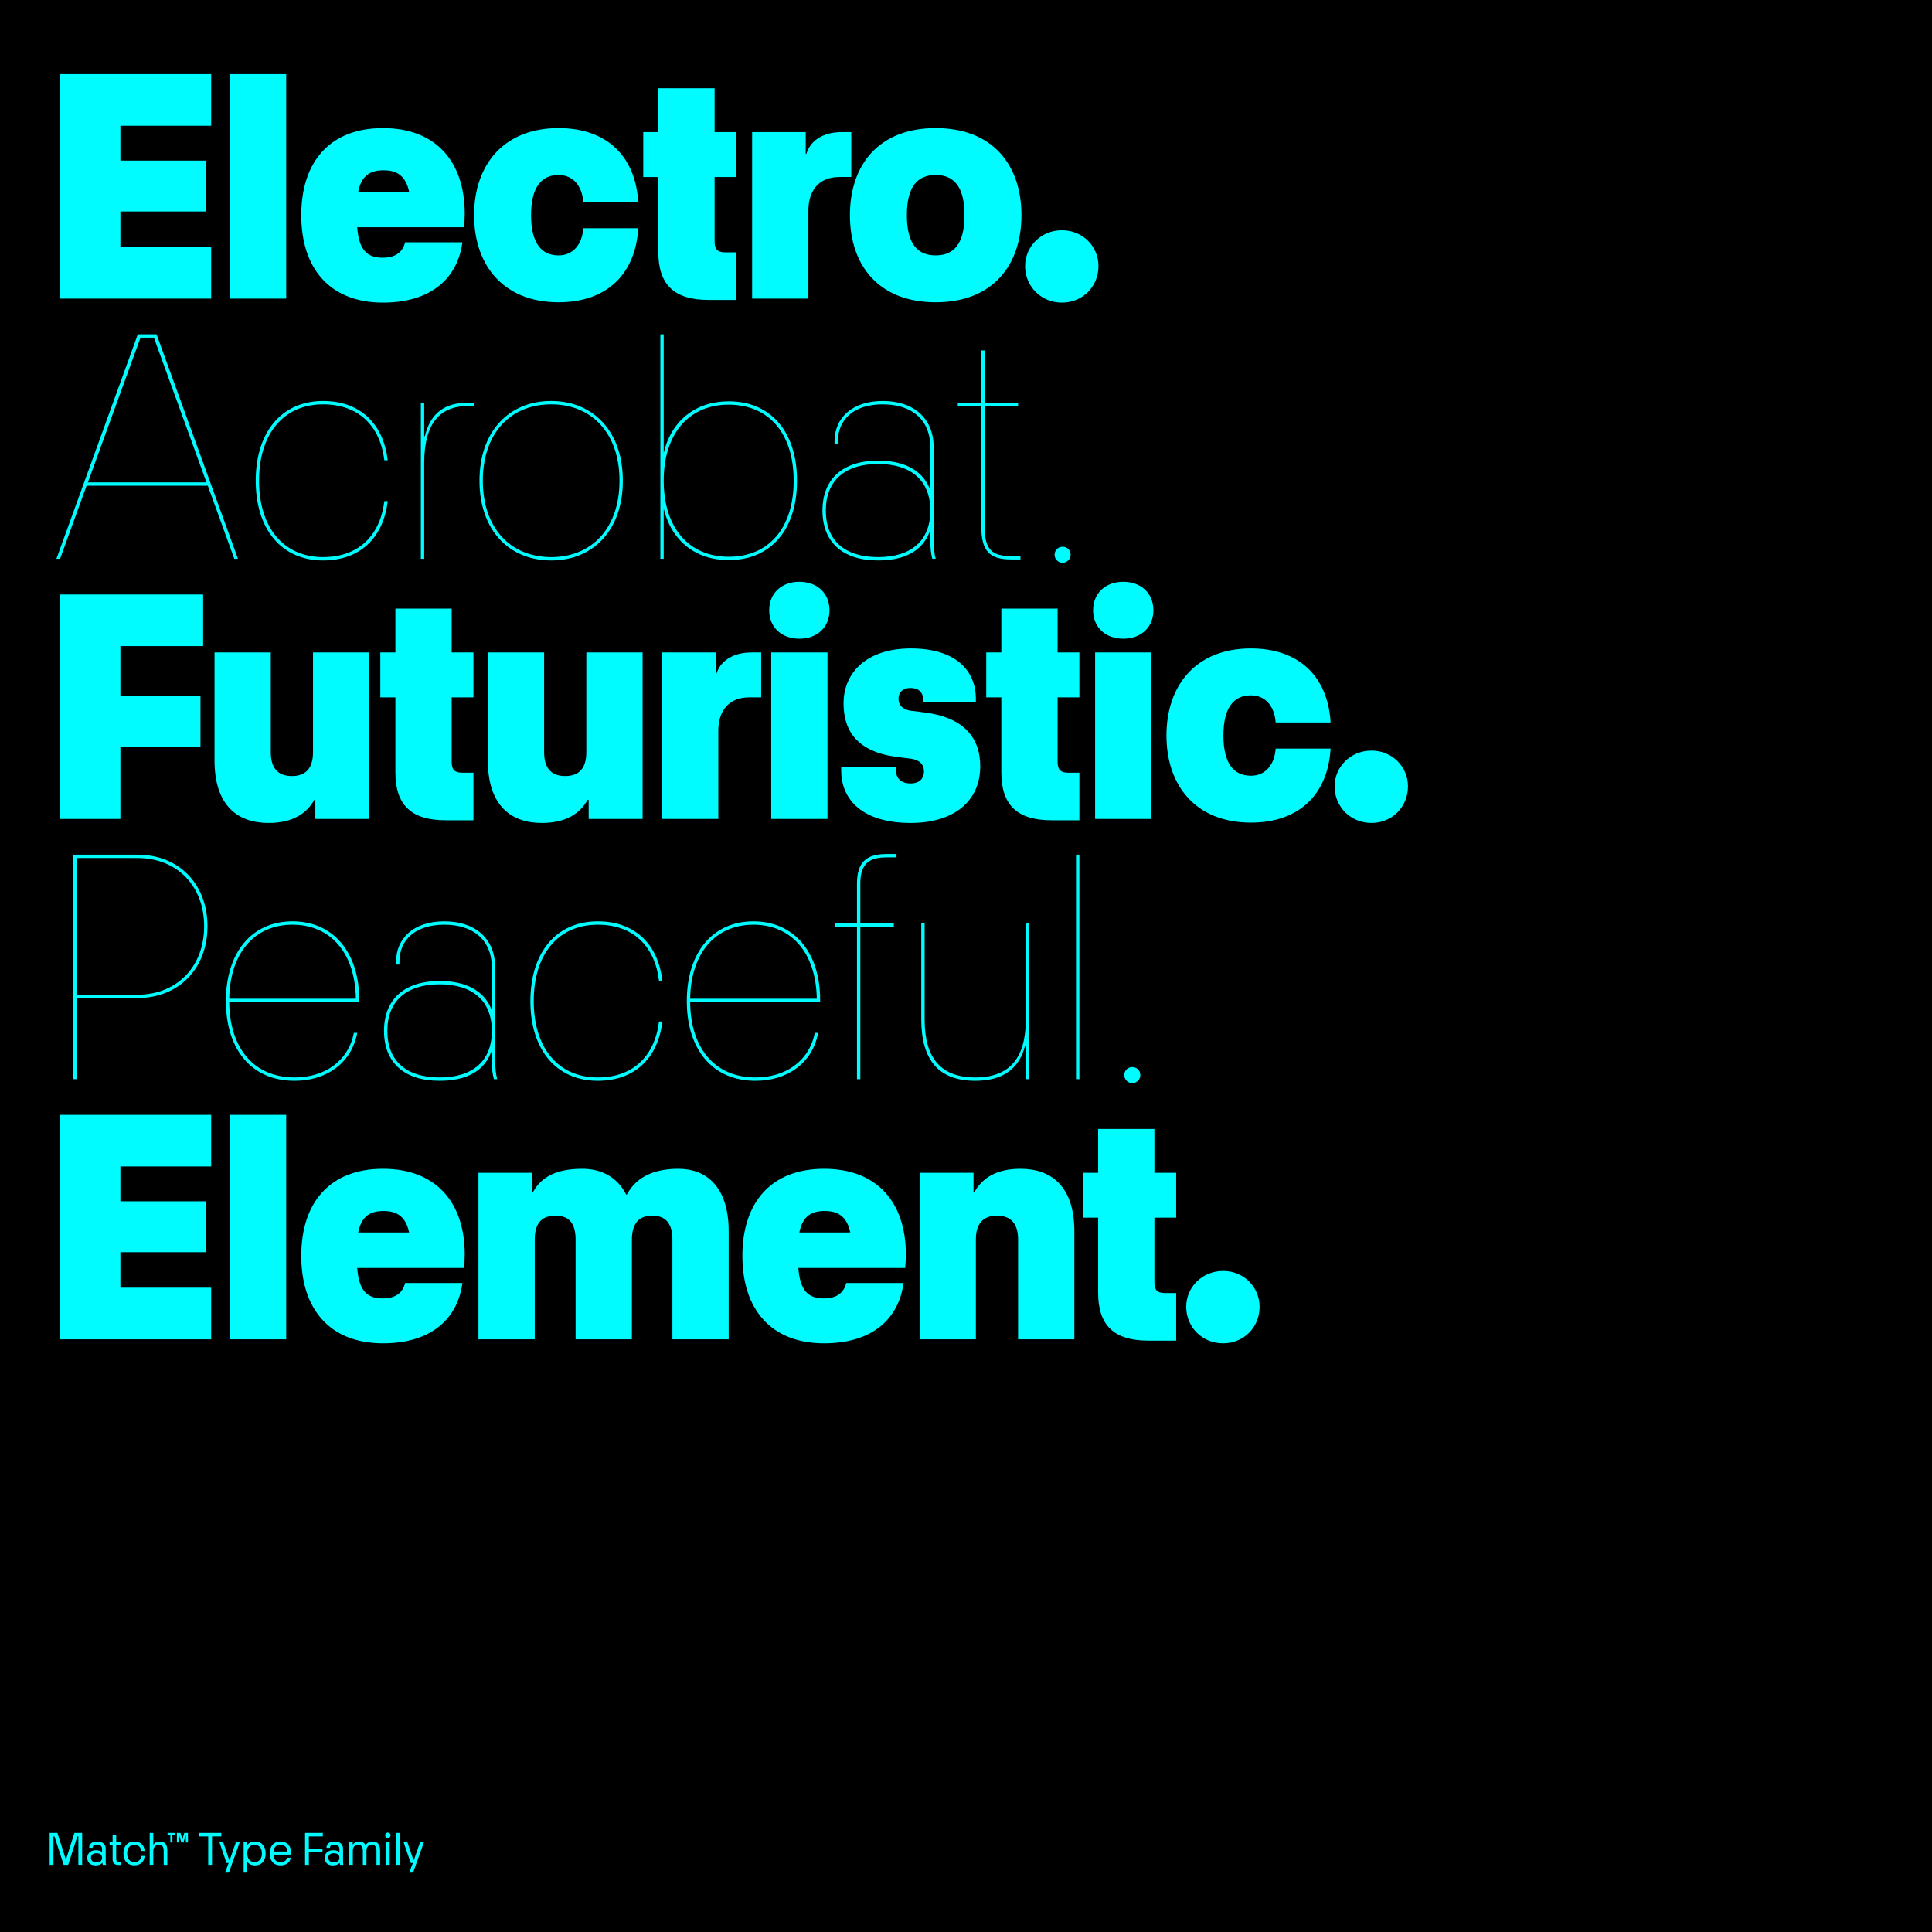
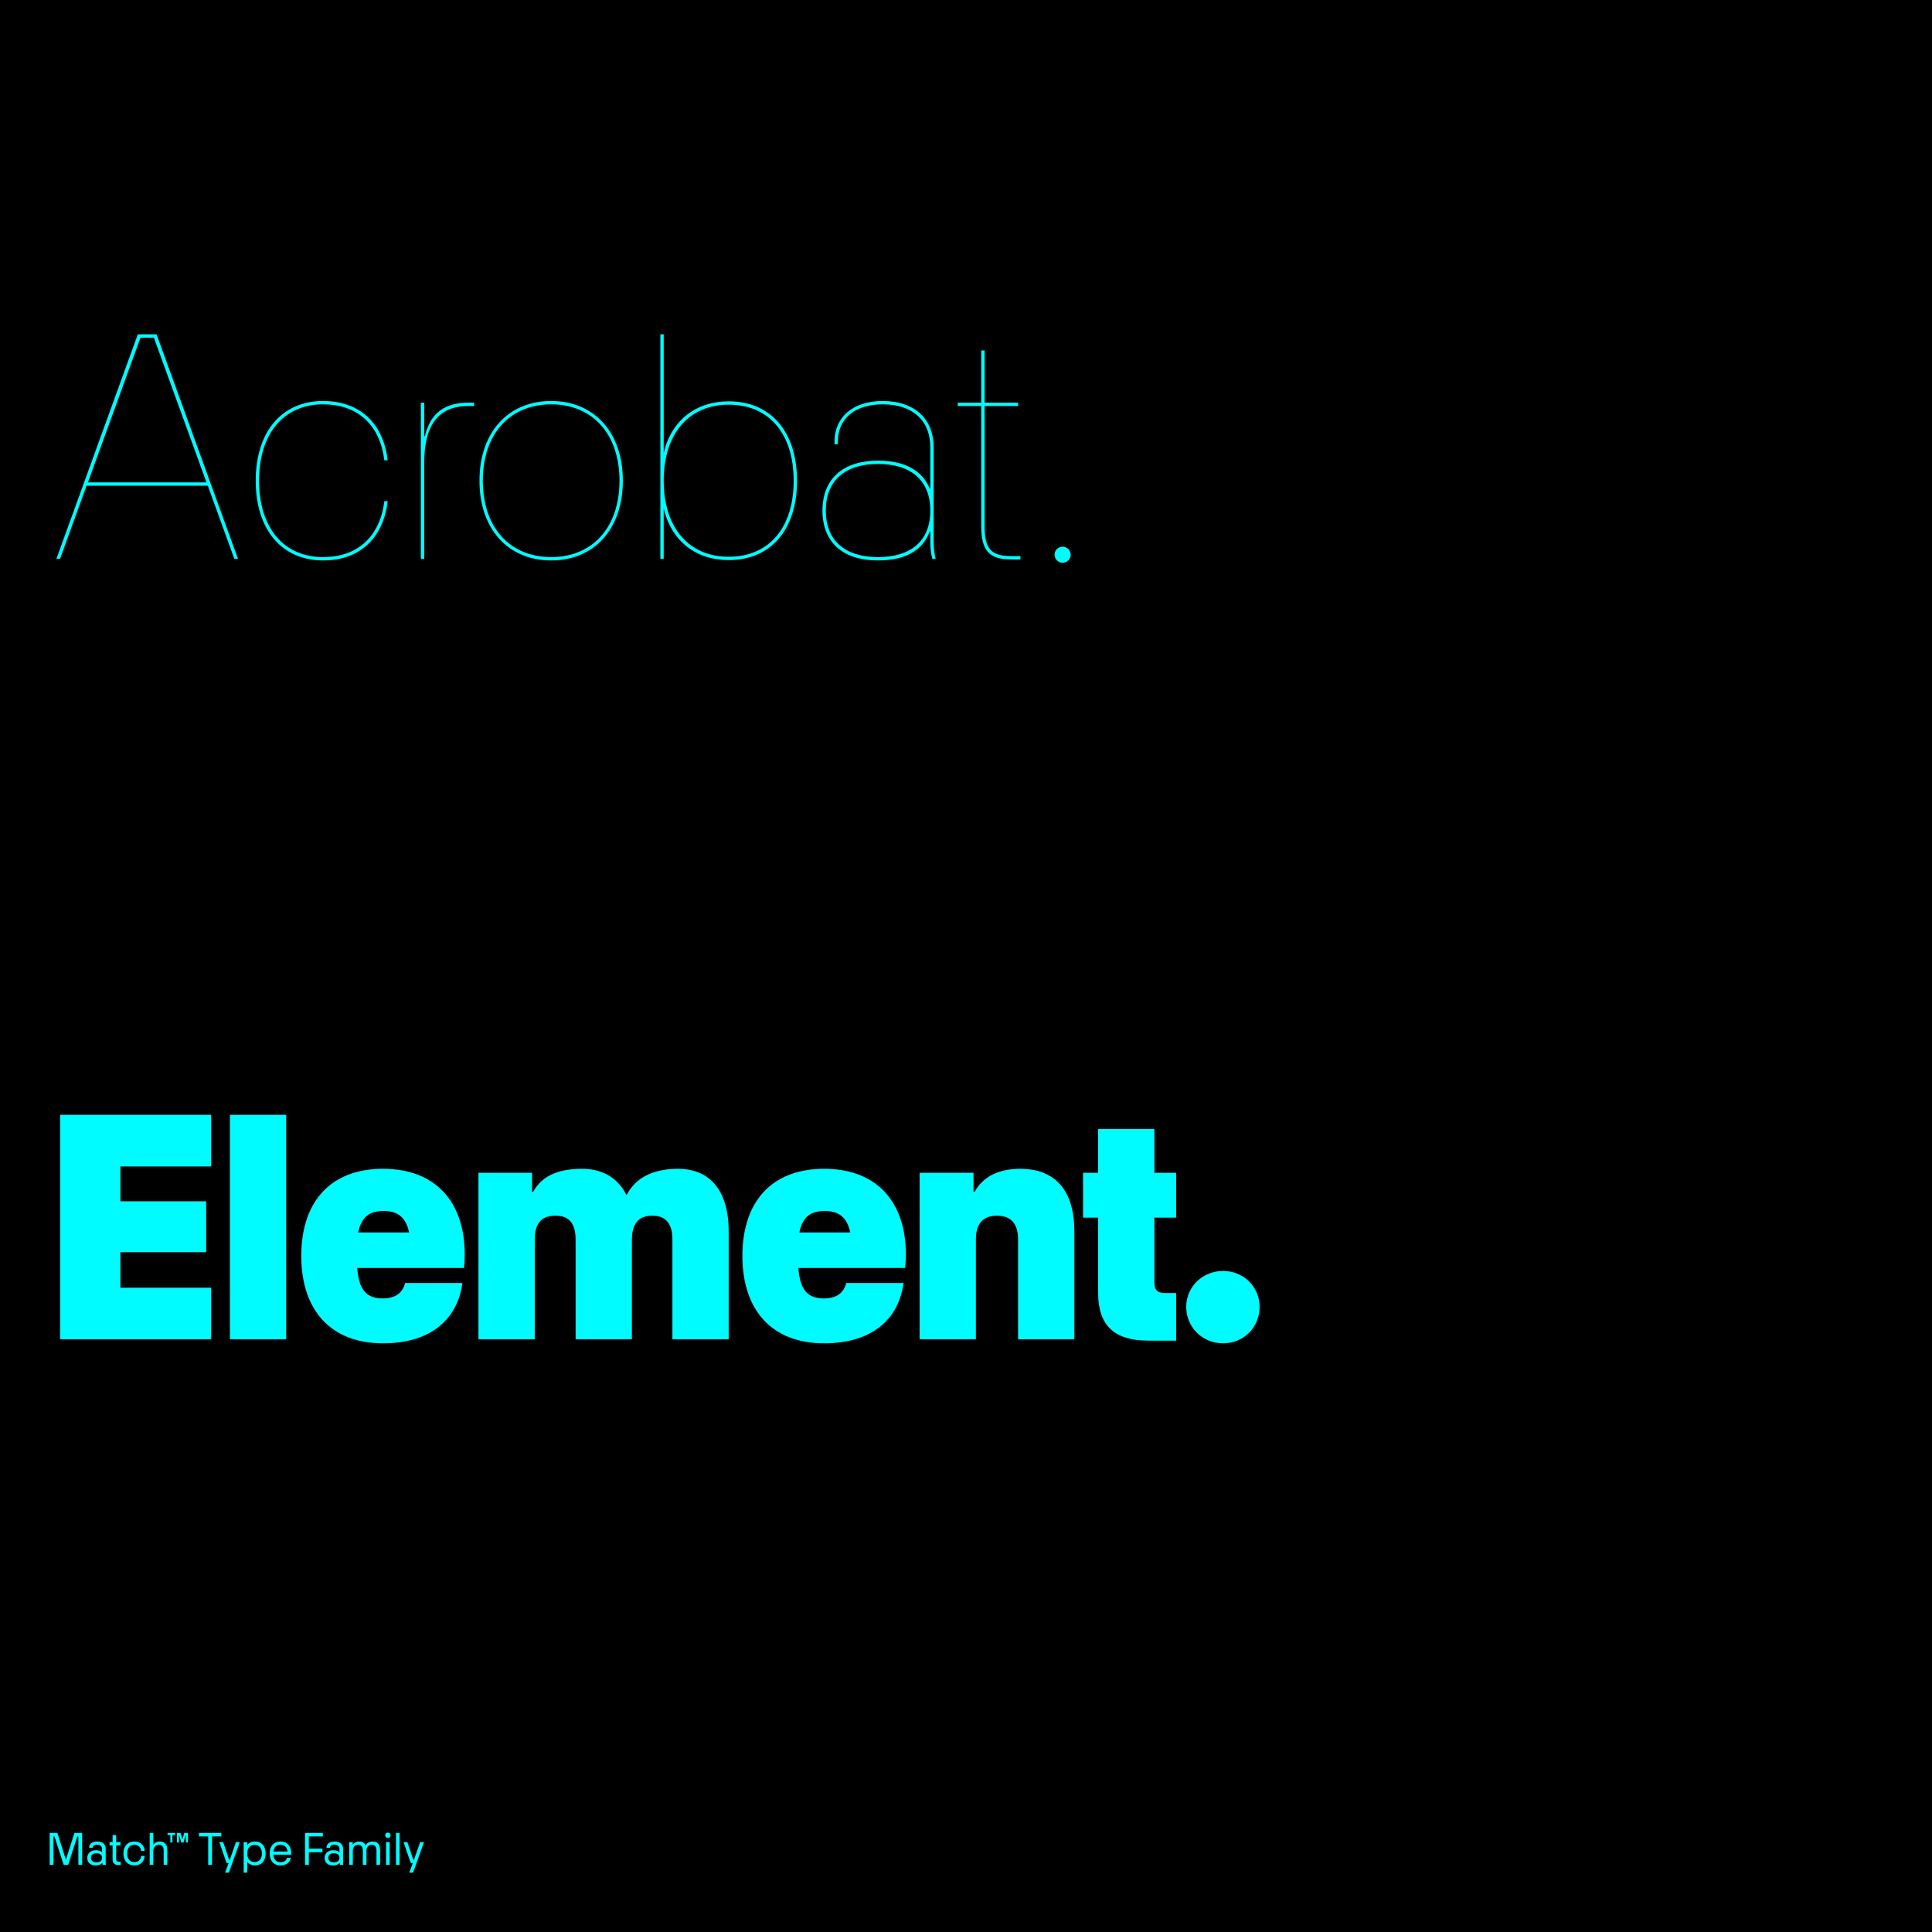
<svg xmlns="http://www.w3.org/2000/svg" xmlns:xlink="http://www.w3.org/1999/xlink" version="1.1" id="Ebene_1" x="0px" y="0px" width="1500px" height="1500px" viewBox="0 0 1500 1500" style="enable-background:new 0 0 1500 1500;" xml:space="preserve">
  <rect width="1500" height="1500" />
-   <rect x="1467" y="1471" width="14" height="14" />
-   <path d="M1467,1471h14v14h-14V1471z M1484,1468h-20v1.5h1.5h-1.5v18.5h20V1468" />
  <g>
    <defs>
      <rect id="SVGID_1_" width="1500" height="1500" />
    </defs>
    <clipPath id="SVGID_2_">
      <use xlink:href="#SVGID_1_" style="overflow:visible;" />
    </clipPath>
-     <path style="clip-path:url(#SVGID_2_);fill:#00FCFF;" d="M824.501,234.947c16.124,0,28.347-12.484,28.347-28.348   c0-15.344-12.223-27.827-28.347-27.827c-16.125,0-28.608,12.483-28.608,27.827C795.893,222.463,808.376,234.947,824.501,234.947    M726.461,198.277c-14.044,0-22.366-8.843-22.366-31.209c0-22.366,8.322-31.208,22.366-31.208s22.366,8.842,22.366,31.208   C748.827,189.434,740.505,198.277,726.461,198.277 M726.461,234.687c43.952,0,66.578-28.348,66.578-67.619   c0-39.27-22.626-67.618-66.578-67.618c-43.952,0-66.578,28.348-66.578,67.618C659.883,206.339,682.509,234.687,726.461,234.687    M627.635,231.826v-68.399c0-14.824,7.543-26.007,24.187-26.007h9.103v-34.849h-7.543c-14.824,0-24.446,7.022-27.307,16.904h-0.52   v-16.904h-41.611v129.255H627.635z M550.137,232.866h21.586v-36.93h-8.582c-6.242,0-8.323-2.6-8.323-8.322V137.42h16.905v-34.849   h-16.905V68.502h-43.692v34.069h-11.703v34.849h11.703v58.256C511.126,220.903,523.35,232.866,550.137,232.866 M433.631,234.687   c37.71,0,59.816-22.106,61.897-57.476h-42.652c-0.78,11.703-7.282,21.066-19.245,21.066c-13.524,0-21.326-9.883-21.326-31.209   c0-21.325,7.802-31.208,21.326-31.208c11.963,0,18.465,9.362,19.245,21.066h42.652c-2.081-35.37-24.188-57.476-61.897-57.476   c-42.392,0-65.538,28.348-65.538,67.618C368.093,206.339,391.239,234.687,433.631,234.687 M297.881,132.219   c10.403,0,17.165,4.421,19.765,16.644h-39.53C280.716,136.12,287.478,132.219,297.881,132.219 M360.818,166.028   c0-40.831-22.626-66.578-63.457-66.578c-40.831,0-63.457,25.747-63.457,67.618c0,41.872,22.626,67.879,63.457,67.879   c37.71,0,57.996-19.245,61.637-46.813h-44.472c-1.821,7.282-7.022,11.963-17.425,11.963c-12.484,0-18.465-6.501-19.766-23.666   h82.963C360.558,173.05,360.818,169.929,360.818,166.028 M222.204,57.579h-43.692v174.247h43.692V57.579z M163.955,231.826v-40.051   H93.476v-27.567h66.578v-39.531H93.476V97.629h70.479v-40.05H46.663v174.247H163.955z" />
    <path style="clip-path:url(#SVGID_2_);fill:#00FCFF;" d="M825.023,436.947c3.381,0,6.241-2.861,6.241-6.242   c0-3.641-2.86-6.242-6.241-6.242s-6.242,2.601-6.242,6.242C818.781,434.086,821.643,436.947,825.023,436.947 M784.979,434.346   h7.282v-2.601h-7.282c-15.604,0-20.546-5.721-20.546-23.406v-93.105h26.008v-2.601h-26.008v-40.571h-2.6v40.571h-18.205v2.601   h18.205v93.105C761.833,427.324,767.813,434.346,784.979,434.346 M681.738,432.526c-25.747,0-40.571-12.744-40.571-36.15   c0-23.407,15.084-36.15,40.571-36.15c25.487,0,40.571,12.743,40.571,36.15C722.309,419.782,707.485,432.526,681.738,432.526    M724.91,347.481c0-23.146-15.865-36.148-39.531-36.148c-23.667,0-37.45,13.003-37.45,31.468v2.081h2.6v-2.081   c0-17.164,12.484-28.868,34.85-28.868c22.366,0,36.93,11.704,36.93,33.549v31.729h-0.52c-5.722-14.044-19.766-21.586-40.051-21.586   c-26.787,0-43.172,13.784-43.172,38.751c0,24.967,16.124,38.75,43.172,38.75c20.805,0,34.589-7.542,40.051-22.366h0.52v7.022   c0,6.242,0.52,10.403,1.56,14.044h2.601c-1.04-3.641-1.56-8.322-1.56-14.044V347.481z M565.751,432.266   c-30.948,0-50.454-22.627-50.454-59.036c0-36.41,19.506-59.037,50.454-59.037c31.208,0,50.454,22.367,50.454,59.037   C616.206,409.899,596.959,432.266,565.751,432.266 M565.751,311.593c-25.487,0-44.472,14.824-50.454,40.051v-92.065h-2.6v174.247   h2.6v-39.011c5.982,25.228,24.967,40.051,50.454,40.051c32.509,0,53.054-23.406,53.054-61.636S598.261,311.593,565.751,311.593    M427.921,432.526c-31.729,0-53.055-22.627-53.055-59.296c0-36.67,21.326-59.297,53.055-59.297   c31.728,0,53.054,22.627,53.054,59.297C480.975,409.899,459.648,432.526,427.921,432.526 M427.921,435.126   c33.029,0,55.655-23.926,55.655-61.896c0-37.971-22.626-61.896-55.655-61.896c-33.029,0-55.655,23.926-55.655,61.896   C372.266,411.2,394.892,435.126,427.921,435.126 M329.354,433.826v-74.38c0-30.168,11.703-44.212,34.069-44.212h4.682v-2.601   h-4.422c-18.204,0-29.388,7.802-33.809,26.007h-0.52v-26.007h-2.601v121.193H329.354z M250.816,435.126   c28.348,0,46.813-17.164,50.194-46.032h-2.601c-3.381,27.307-20.545,43.432-47.593,43.432c-30.428,0-49.673-22.627-49.673-59.296   c0-36.67,19.245-59.297,49.673-59.297c27.048,0,44.212,16.125,47.593,43.432h2.601c-3.381-28.868-21.846-46.032-50.194-46.032   c-31.989,0-52.274,23.926-52.274,61.896C198.542,411.2,218.827,435.126,250.816,435.126 M109.08,262.179h10.403l40.831,112.351   H68.249L109.08,262.179z M184.761,433.826l-63.197-174.247H107L43.803,433.826h2.86l20.546-56.695h94.146l20.545,56.695H184.761z" />
-     <path style="clip-path:url(#SVGID_2_);fill:#00FCFF;" d="M1064.798,638.947c16.125,0,28.348-12.484,28.348-28.348   c0-15.344-12.223-27.827-28.348-27.827c-16.124,0-28.606,12.483-28.606,27.827C1036.191,626.463,1048.674,638.947,1064.798,638.947    M971.175,638.687c37.71,0,59.816-22.106,61.897-57.476H990.42c-0.78,11.703-7.282,21.066-19.245,21.066   c-13.524,0-21.326-9.883-21.326-31.209c0-21.325,7.802-31.208,21.326-31.208c11.963,0,18.465,9.362,19.245,21.066h42.652   c-2.081-35.37-24.188-57.476-61.897-57.476c-42.392,0-65.538,28.348-65.538,67.618   C905.637,610.339,928.783,638.687,971.175,638.687 M850.245,635.826h43.691V506.571h-43.691V635.826z M872.091,495.908   c13.784,0,23.407-8.842,23.407-22.106s-9.623-22.106-23.407-22.106c-13.783,0-23.406,8.842-23.406,22.106   S858.308,495.908,872.091,495.908 M816.438,636.866h21.587v-36.93h-8.584c-6.24,0-8.321-2.6-8.321-8.322V541.42h16.905v-34.849   H821.12v-34.069h-43.692v34.069h-11.703v34.849h11.703v58.256C777.428,624.903,789.652,636.866,816.438,636.866 M706.953,638.947   c34.329,0,54.094-17.425,54.094-43.952c0-23.146-13.783-38.231-43.431-41.872l-10.403-1.3c-5.982-0.78-9.623-4.161-9.623-9.362   c0-4.942,3.381-8.323,9.363-8.323c6.241,0,9.882,3.381,9.882,9.623v1.3h40.831v-2.34c0-22.106-15.604-39.271-50.453-39.271   c-34.59,0-52.274,18.985-52.274,42.652c0,21.846,11.183,37.71,41.611,41.611l10.403,1.3c6.762,0.78,10.403,4.421,10.403,9.883   c0,5.722-3.641,9.362-10.403,9.362c-7.282,0-11.443-3.901-11.443-10.922v-1.821h-42.392v2.861   C653.118,620.481,669.242,638.947,706.953,638.947 M598.769,635.826h43.692V506.571h-43.692V635.826z M620.615,495.908   c13.784,0,23.406-8.842,23.406-22.106s-9.622-22.106-23.406-22.106c-13.784,0-23.406,8.842-23.406,22.106   S606.831,495.908,620.615,495.908 M557.681,635.826v-68.399c0-14.824,7.542-26.007,24.186-26.007h9.103v-34.849h-7.542   c-14.824,0-24.447,7.022-27.308,16.904H555.6v-16.904h-41.611v129.255H557.681z M455.22,506.571v77.501   c0,12.743-5.982,18.465-16.385,18.465c-10.402,0-16.384-5.722-16.384-18.465v-77.501h-43.692v83.743   c0,35.369,18.205,48.633,41.872,48.633c18.725,0,29.648-7.282,35.629-17.945h0.78v14.824h41.872V506.571H455.22z M345.993,636.866   h21.586v-36.93h-8.583c-6.241,0-8.322-2.6-8.322-8.322V541.42h16.905v-34.849h-16.905v-34.069h-43.692v34.069h-11.703v34.849   h11.703v58.256C306.982,624.903,319.206,636.866,345.993,636.866 M243.012,506.571v77.501c0,12.743-5.982,18.465-16.384,18.465   c-10.403,0-16.385-5.722-16.385-18.465v-77.501h-43.692v83.743c0,35.369,18.205,48.633,41.872,48.633   c18.725,0,29.648-7.282,35.629-17.945h0.781v14.824h41.871V506.571H243.012z M93.476,635.826v-55.655h62.157V540.12H93.476v-38.491   h64.237v-40.05H46.663v174.247H93.476z" />
-     <path style="clip-path:url(#SVGID_2_);fill:#00FCFF;" d="M879.117,840.946c3.381,0,6.241-2.86,6.241-6.241   c0-3.642-2.86-6.242-6.241-6.242s-6.241,2.601-6.241,6.242C872.876,838.086,875.736,840.946,879.117,840.946 M838.03,663.579   h-2.601v174.248h2.601V663.579z M796.425,716.633v74.9c0,30.169-12.743,44.992-39.271,44.992c-26.527,0-39.27-14.823-39.27-44.992   v-74.9h-2.601v74.9c0,31.729,13.784,47.593,41.871,47.593c21.326,0,34.07-9.103,38.751-27.308h0.521v26.008h2.601V716.633H796.425z    M667.954,837.826V719.494h26.007v-2.601h-26.007v-30.688c0-15.605,6.762-20.546,20.546-20.546h7.542v-2.601H688.5   c-15.605,0-23.147,5.982-23.147,23.147v30.688h-17.164v2.601h17.164v118.333H667.954z M584.991,717.933   c29.388,0,48.633,21.846,49.153,57.476h-98.306C536.357,740.039,555.343,717.933,584.991,717.933 M636.745,776.188   c0-36.93-20.286-60.856-51.754-60.856c-31.729,0-51.754,24.186-51.754,61.897c0,37.71,20.025,61.896,53.314,61.896   c24.187,0,44.212-13.264,48.634-37.19h-2.601c-4.421,22.366-23.146,34.59-46.033,34.59c-31.468,0-50.453-22.627-50.713-58.516   h100.907V776.188z M464.063,839.126c28.348,0,46.813-17.164,50.194-46.032h-2.601c-3.381,27.307-20.546,43.432-47.593,43.432   c-30.428,0-49.674-22.627-49.674-59.296c0-36.67,19.246-59.297,49.674-59.297c27.047,0,44.212,16.125,47.593,43.432h2.601   c-3.381-28.868-21.846-46.032-50.194-46.032c-31.989,0-52.274,23.926-52.274,61.897   C411.79,815.199,432.075,839.126,464.063,839.126 M341.316,836.525c-25.747,0-40.571-12.744-40.571-36.149   c0-23.407,15.084-36.15,40.571-36.15c25.487,0,40.571,12.743,40.571,36.15C381.888,823.781,367.063,836.525,341.316,836.525    M384.489,751.481c0-23.146-15.865-36.149-39.531-36.149s-37.45,13.003-37.45,31.468v2.081h2.601v-2.081   c0-17.164,12.483-28.868,34.849-28.868c22.366,0,36.93,11.704,36.93,33.549v31.729h-0.52   c-5.722-14.044-19.765-21.586-40.051-21.586c-26.787,0-43.172,13.783-43.172,38.751c0,24.967,16.125,38.75,43.172,38.75   c20.806,0,34.589-7.542,40.051-22.366h0.52v7.021c0,6.242,0.52,10.403,1.56,14.045h2.601c-1.04-3.642-1.56-8.322-1.56-14.045   V751.481z M227.148,717.933c29.388,0,48.634,21.846,49.154,57.476h-98.307C178.516,740.039,197.5,717.933,227.148,717.933    M278.902,776.188c0-36.93-20.285-60.856-51.754-60.856c-31.728,0-51.754,24.186-51.754,61.897   c0,37.71,20.026,61.896,53.315,61.896c24.186,0,44.212-13.264,48.633-37.19h-2.601c-4.421,22.366-23.146,34.59-46.032,34.59   c-31.469,0-50.454-22.627-50.714-58.516h100.907V776.188z M59.407,666.179h47.333c30.688,0,51.754,21.586,51.754,53.055   c0,31.208-21.066,53.054-51.754,53.054H59.407V666.179z M59.407,837.826v-62.938h47.333c31.989,0,54.355-22.886,54.355-55.655   c0-33.029-22.366-55.655-54.355-55.655H56.806v174.248H59.407z" />
    <path style="clip-path:url(#SVGID_2_);fill:#00FCFF;" d="M949.588,1042.946c16.125,0,28.349-12.483,28.349-28.348   c0-15.344-12.224-27.827-28.349-27.827c-16.124,0-28.607,12.483-28.607,27.827C920.98,1030.463,933.464,1042.946,949.588,1042.946    M891.595,1040.865h21.586v-36.93h-8.582c-6.241,0-8.322-2.6-8.322-8.322V945.42h16.904v-34.85h-16.904v-34.068h-43.691v34.068   h-11.704v34.85h11.704v58.256C852.585,1028.902,864.809,1040.865,891.595,1040.865 M757.663,1039.826v-77.501   c0-12.744,5.982-18.466,16.385-18.466c10.403,0,16.384,5.722,16.384,18.466v77.501h43.692v-83.743   c0-35.369-18.205-48.634-41.871-48.634c-18.725,0-29.647,7.282-35.63,17.945h-0.78V910.57h-41.871v129.256H757.663z    M640.379,940.219c10.403,0,17.164,4.421,19.765,16.644h-39.531C623.214,944.12,629.976,940.219,640.379,940.219 M703.316,974.027   c0-40.831-22.626-66.578-63.457-66.578c-40.831,0-63.458,25.747-63.458,67.618c0,41.872,22.627,67.879,63.458,67.879   c37.71,0,57.995-19.244,61.636-46.812h-44.472c-1.82,7.282-7.022,11.963-17.424,11.963c-12.484,0-18.465-6.501-19.766-23.666   h82.963C703.056,981.05,703.316,977.929,703.316,974.027 M415.166,1039.826v-77.501c0-14.564,7.282-18.466,16.124-18.466   c9.363,0,15.604,4.682,15.604,18.466v77.501h43.692v-76.981c0-14.563,6.762-18.985,15.865-18.985   c9.102,0,15.604,4.682,15.604,18.466v77.501h43.692v-83.743c0-35.369-17.945-48.634-39.011-48.634   c-21.846,0-33.809,8.322-40.051,20.025h-0.52c-6.762-13.522-19.245-20.025-34.069-20.025c-21.586,0-32.249,7.282-38.231,17.945   h-0.78V910.57h-41.611v129.256H415.166z M297.881,940.219c10.403,0,17.165,4.421,19.765,16.644h-39.53   C280.716,944.12,287.478,940.219,297.881,940.219 M360.818,974.027c0-40.831-22.626-66.578-63.457-66.578   c-40.831,0-63.457,25.747-63.457,67.618c0,41.872,22.626,67.879,63.457,67.879c37.71,0,57.996-19.244,61.637-46.812h-44.472   c-1.821,7.282-7.022,11.963-17.425,11.963c-12.484,0-18.465-6.501-19.766-23.666h82.963   C360.558,981.05,360.818,977.929,360.818,974.027 M222.204,865.579h-43.692v174.247h43.692V865.579z M163.955,1039.826v-40.052   H93.476v-27.566h66.578v-39.531H93.476v-27.048h70.479v-40.05H46.663v174.247H163.955z" />
    <path style="clip-path:url(#SVGID_2_);fill:#00FCFF;" d="M320.711,1453.929l8.474-23.718h-2.997l-4.811,13.802h-0.444   l-4.662-13.802h-2.96l5.587,16.244h1.628l-2.812,7.474H320.711z M310.24,1423.068h-2.812v24.792h2.812V1423.068z M299.732,1447.86   h2.812v-17.649h-2.812V1447.86z M301.138,1426.955c1.184,0,2.109-0.853,2.109-2.073c0-1.185-0.925-2.072-2.109-2.072   c-1.184,0-2.109,0.888-2.109,2.072C299.029,1426.103,299.955,1426.955,301.138,1426.955 M273.944,1447.86v-10.879   c0-2.96,1.591-4.699,4.107-4.699c2.627,0,3.663,1.739,3.663,4.699v10.879h2.812v-10.879c0-2.96,1.591-4.699,4.108-4.699   c2.627,0,3.663,1.739,3.663,4.699v10.879h2.812v-11.138c0-4.662-1.998-6.956-5.698-6.956c-2.775,0-4.7,1.258-5.514,2.849h-0.111   c-0.777-1.775-2.442-2.849-4.921-2.849c-2.775,0-4.07,1.295-4.884,2.331h-0.111v-1.887h-2.739v17.649H273.944z M259.218,1445.899   c-2.812,0-4.329-1.295-4.329-3.478c0-2.221,1.517-3.553,4.329-3.553s4.33,1.332,4.33,3.553   C263.548,1444.604,262.03,1445.899,259.218,1445.899 M266.619,1447.86c-0.185-0.739-0.259-1.479-0.259-2.22v-10.287   c0-3.33-2.331-5.587-6.55-5.587c-3.959,0-6.29,1.776-6.29,4.662v0.259h2.701v-0.185c0-1.295,0.999-2.294,3.552-2.294   c2.442,0,3.775,1.479,3.775,3.145v2.59h-0.111c-0.889-0.851-2.628-1.442-4.774-1.442c-3.996,0-6.623,2.516-6.623,5.921   c0,3.589,2.331,5.883,6.549,5.883c2.331,0,4.107-0.74,5.144-1.998h0.074c0.037,0.518,0.111,1.073,0.259,1.554H266.619z    M239.793,1447.86v-9.806h10.583v-2.738h-10.583v-9.51h10.842v-2.738h-13.802v24.792H239.793z M217.779,1432.282   c2.886,0,5.069,1.629,5.476,5.255h-10.953C212.709,1433.947,214.781,1432.282,217.779,1432.282 M226.142,1438.979   c0-5.661-3.182-9.213-8.362-9.213c-5.218,0-8.363,3.552-8.363,9.25c0,5.736,3.145,9.288,8.363,9.288   c4.292,0,7.326-2.146,7.992-5.957h-2.923c-0.518,2.479-2.59,3.441-5.069,3.441c-3.22,0-5.255-1.925-5.514-5.811h13.839   C226.142,1439.461,226.142,1439.312,226.142,1438.979 M197.688,1445.715c-3.293,0-5.698-2.184-5.698-6.698   c0-4.477,2.405-6.66,5.698-6.66c3.22,0,5.662,2.184,5.662,6.66C203.351,1443.531,200.908,1445.715,197.688,1445.715    M198.021,1429.767c-2.59,0-4.773,0.999-6.105,2.849v-2.404h-2.738v23.718h2.812v-8.399c1.332,1.813,3.515,2.775,6.031,2.775   c4.996,0,8.215-3.441,8.215-9.288C206.236,1433.208,203.018,1429.767,198.021,1429.767 M177.708,1453.929l8.474-23.718h-2.997   l-4.811,13.802h-0.444l-4.662-13.802h-2.96l5.587,16.244h1.628l-2.812,7.474H177.708z M164.611,1447.86v-22.054h7.215v-2.738   h-17.354v2.738h7.178v22.054H164.611z M138.97,1430.507v-5.255h0.259l1.554,5.255h1.702l1.517-5.255h0.296v5.255h1.628v-7.438   h-2.849l-1.443,5.07l-1.48-5.07h-2.812v7.438H138.97z M133.864,1430.507v-5.811h2.109v-1.628h-5.884v1.628h2.147v5.811H133.864z    M119.026,1447.86v-10.879c0-2.404,1.555-4.699,4.256-4.699c2.812,0,3.811,1.776,3.811,4.699v10.879h2.812v-11.138   c0-4.662-1.961-6.956-5.883-6.956c-2.775,0-4.107,1.295-4.885,2.442h-0.111v-9.141h-2.812v24.792H119.026z M104.229,1448.268   c4.773,0,7.807-2.774,8.066-7.289h-2.738c-0.222,3.146-2.368,4.773-5.328,4.773c-3.22,0-5.514-2.294-5.514-6.735   c0-4.403,2.294-6.734,5.514-6.734c2.96,0,5.106,1.665,5.328,4.811h2.738c-0.259-4.551-3.293-7.326-8.066-7.326   c-5.181,0-8.4,3.626-8.4,9.25C95.829,1444.679,99.047,1448.268,104.229,1448.268 M91.796,1447.972h1.924v-2.516h-1.628   c-1.185,0-1.888-0.74-1.888-1.888v-10.842h3.331v-2.516h-3.331v-5.44h-2.775v5.44h-2.368v2.516h2.368v10.842   C87.429,1446.232,88.798,1447.972,91.796,1447.972 M74.924,1445.899c-2.812,0-4.329-1.295-4.329-3.478   c0-2.221,1.517-3.553,4.329-3.553s4.329,1.332,4.329,3.553C79.253,1444.604,77.736,1445.899,74.924,1445.899 M82.324,1447.86   c-0.185-0.739-0.259-1.479-0.259-2.22v-10.287c0-3.33-2.331-5.587-6.549-5.587c-3.959,0-6.29,1.776-6.29,4.662v0.259h2.701v-0.185   c0-1.295,0.999-2.294,3.552-2.294c2.442,0,3.774,1.479,3.774,3.145v2.59h-0.111c-0.888-0.851-2.627-1.442-4.773-1.442   c-3.996,0-6.624,2.516-6.624,5.921c0,3.589,2.332,5.883,6.55,5.883c2.331,0,4.107-0.74,5.143-1.998h0.074   c0.037,0.518,0.111,1.073,0.259,1.554H82.324z M41.513,1447.86v-22.054h0.777l7.142,22.054h3.478l7.141-22.054h0.777v22.054h2.961   v-24.792h-5.995l-6.623,20.796l-6.624-20.796h-5.994v24.792H41.513z" />
  </g>
</svg>